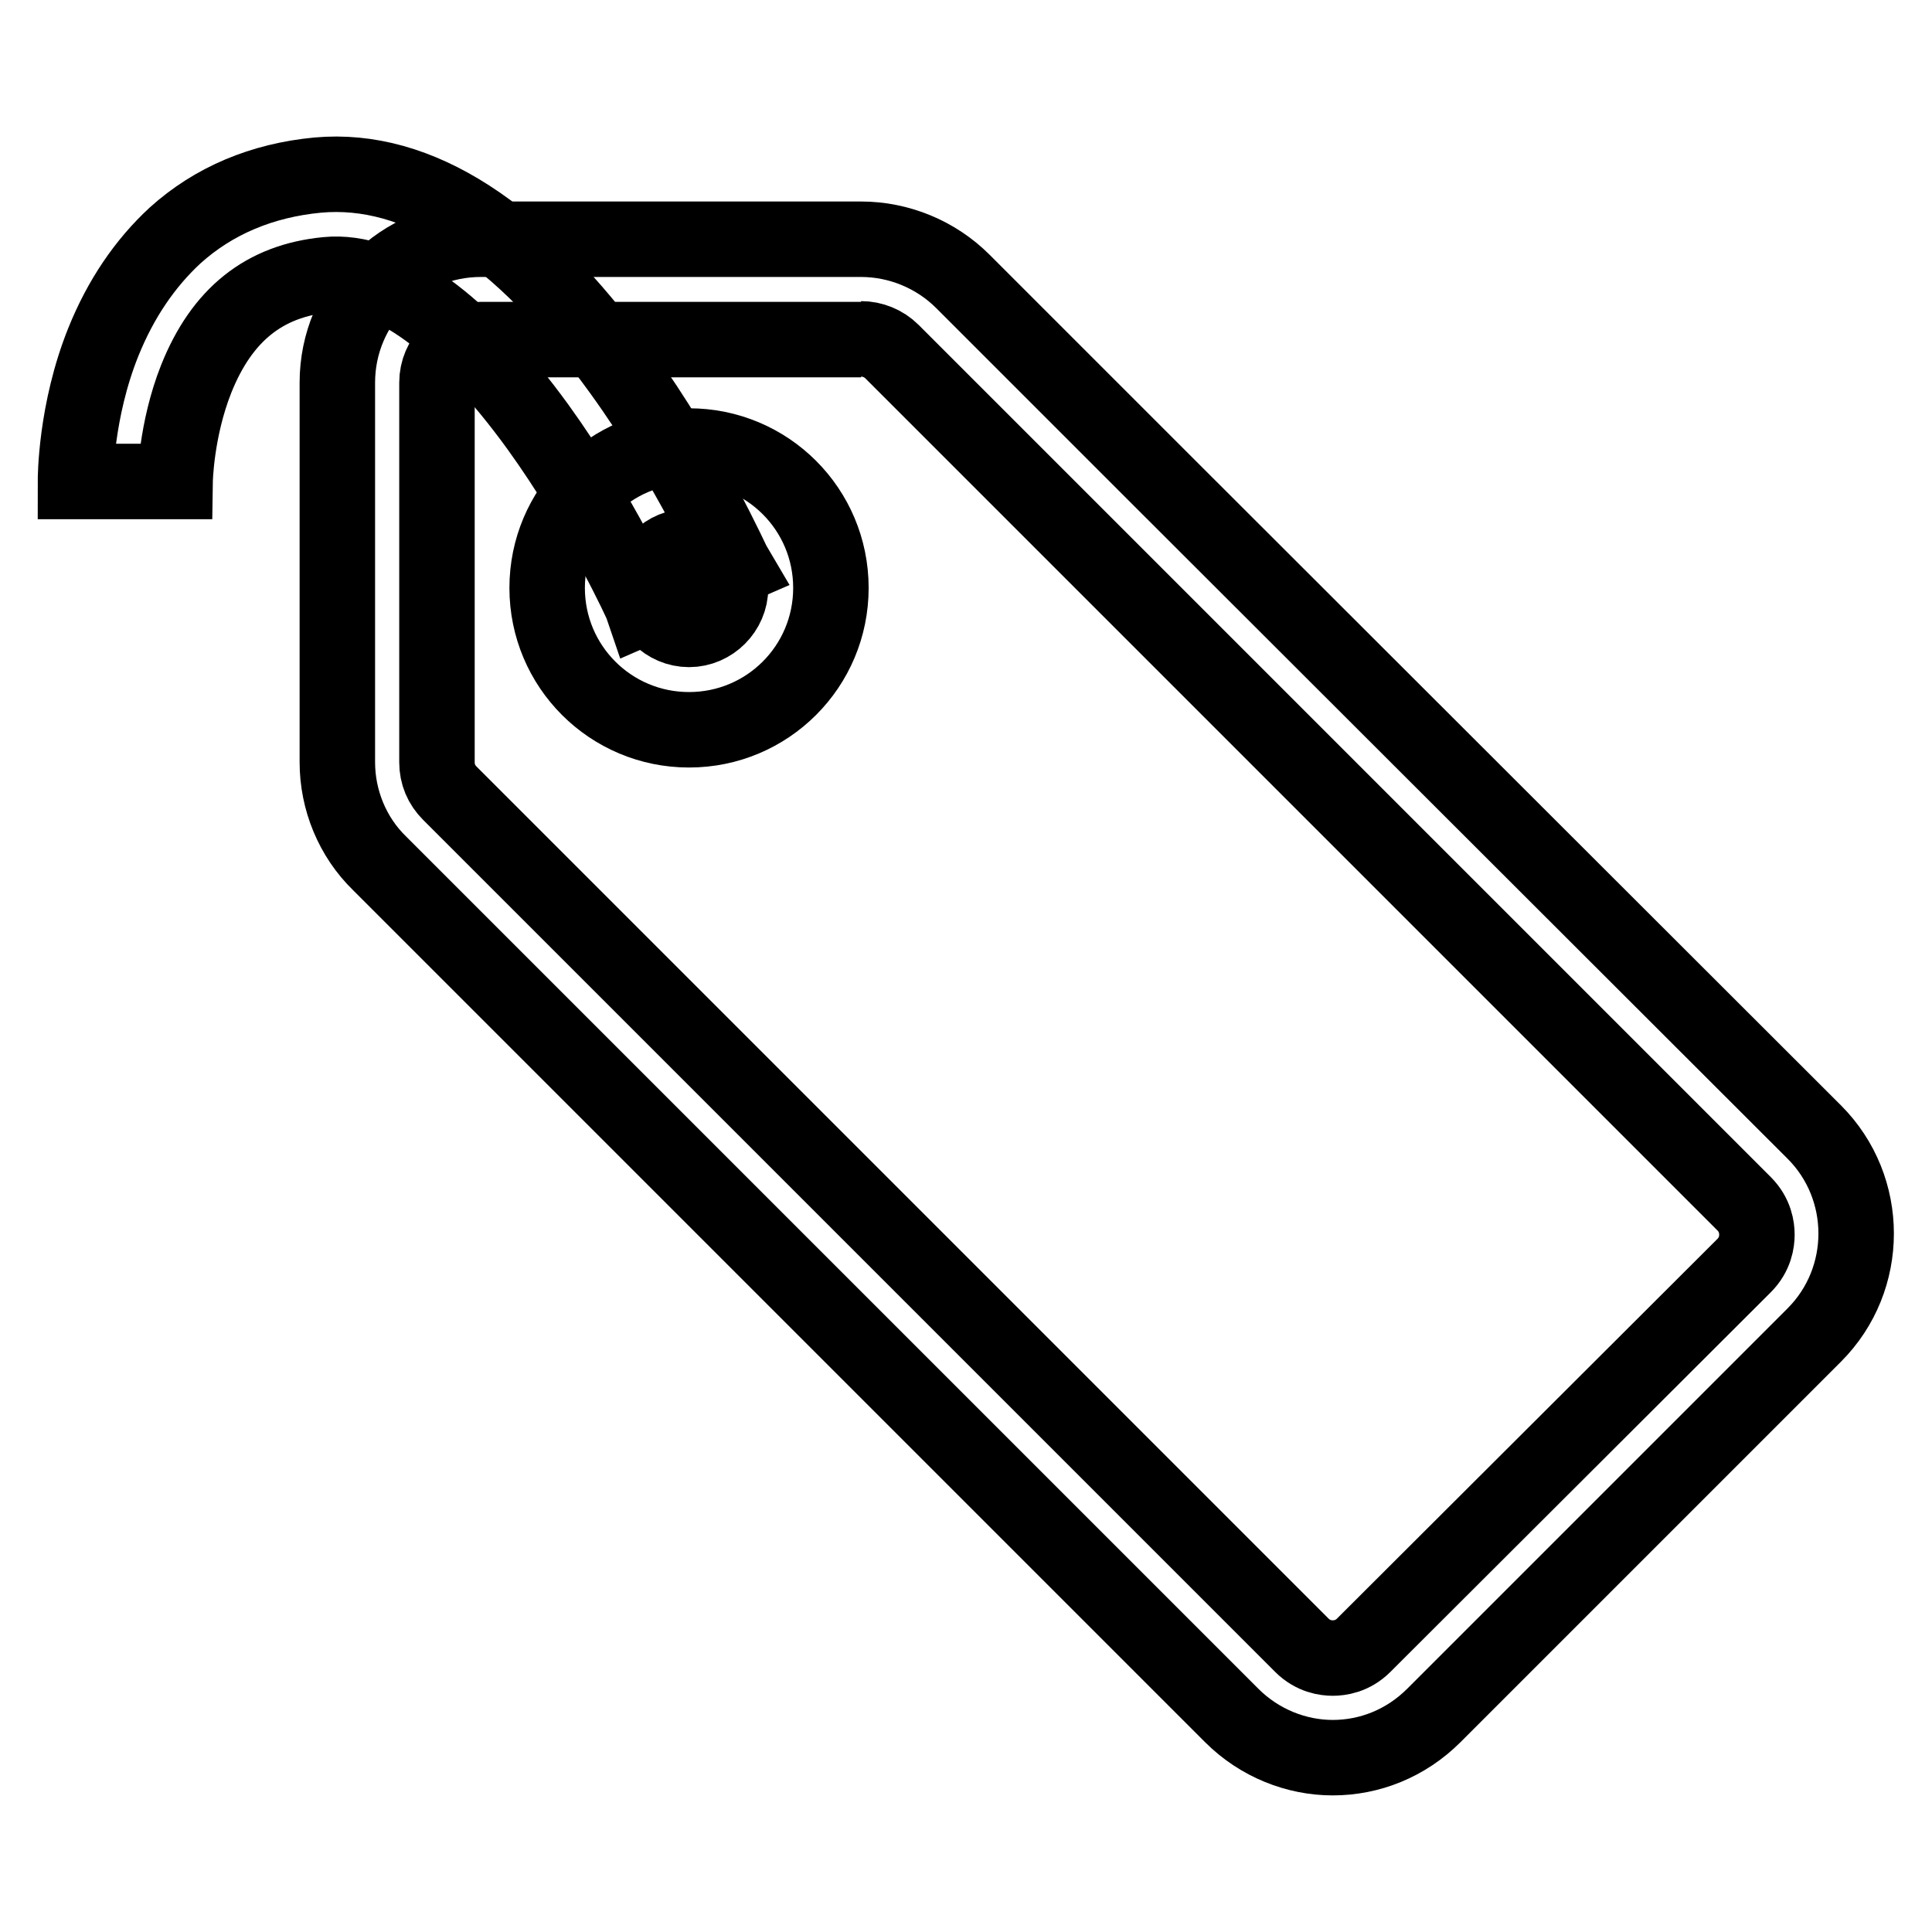
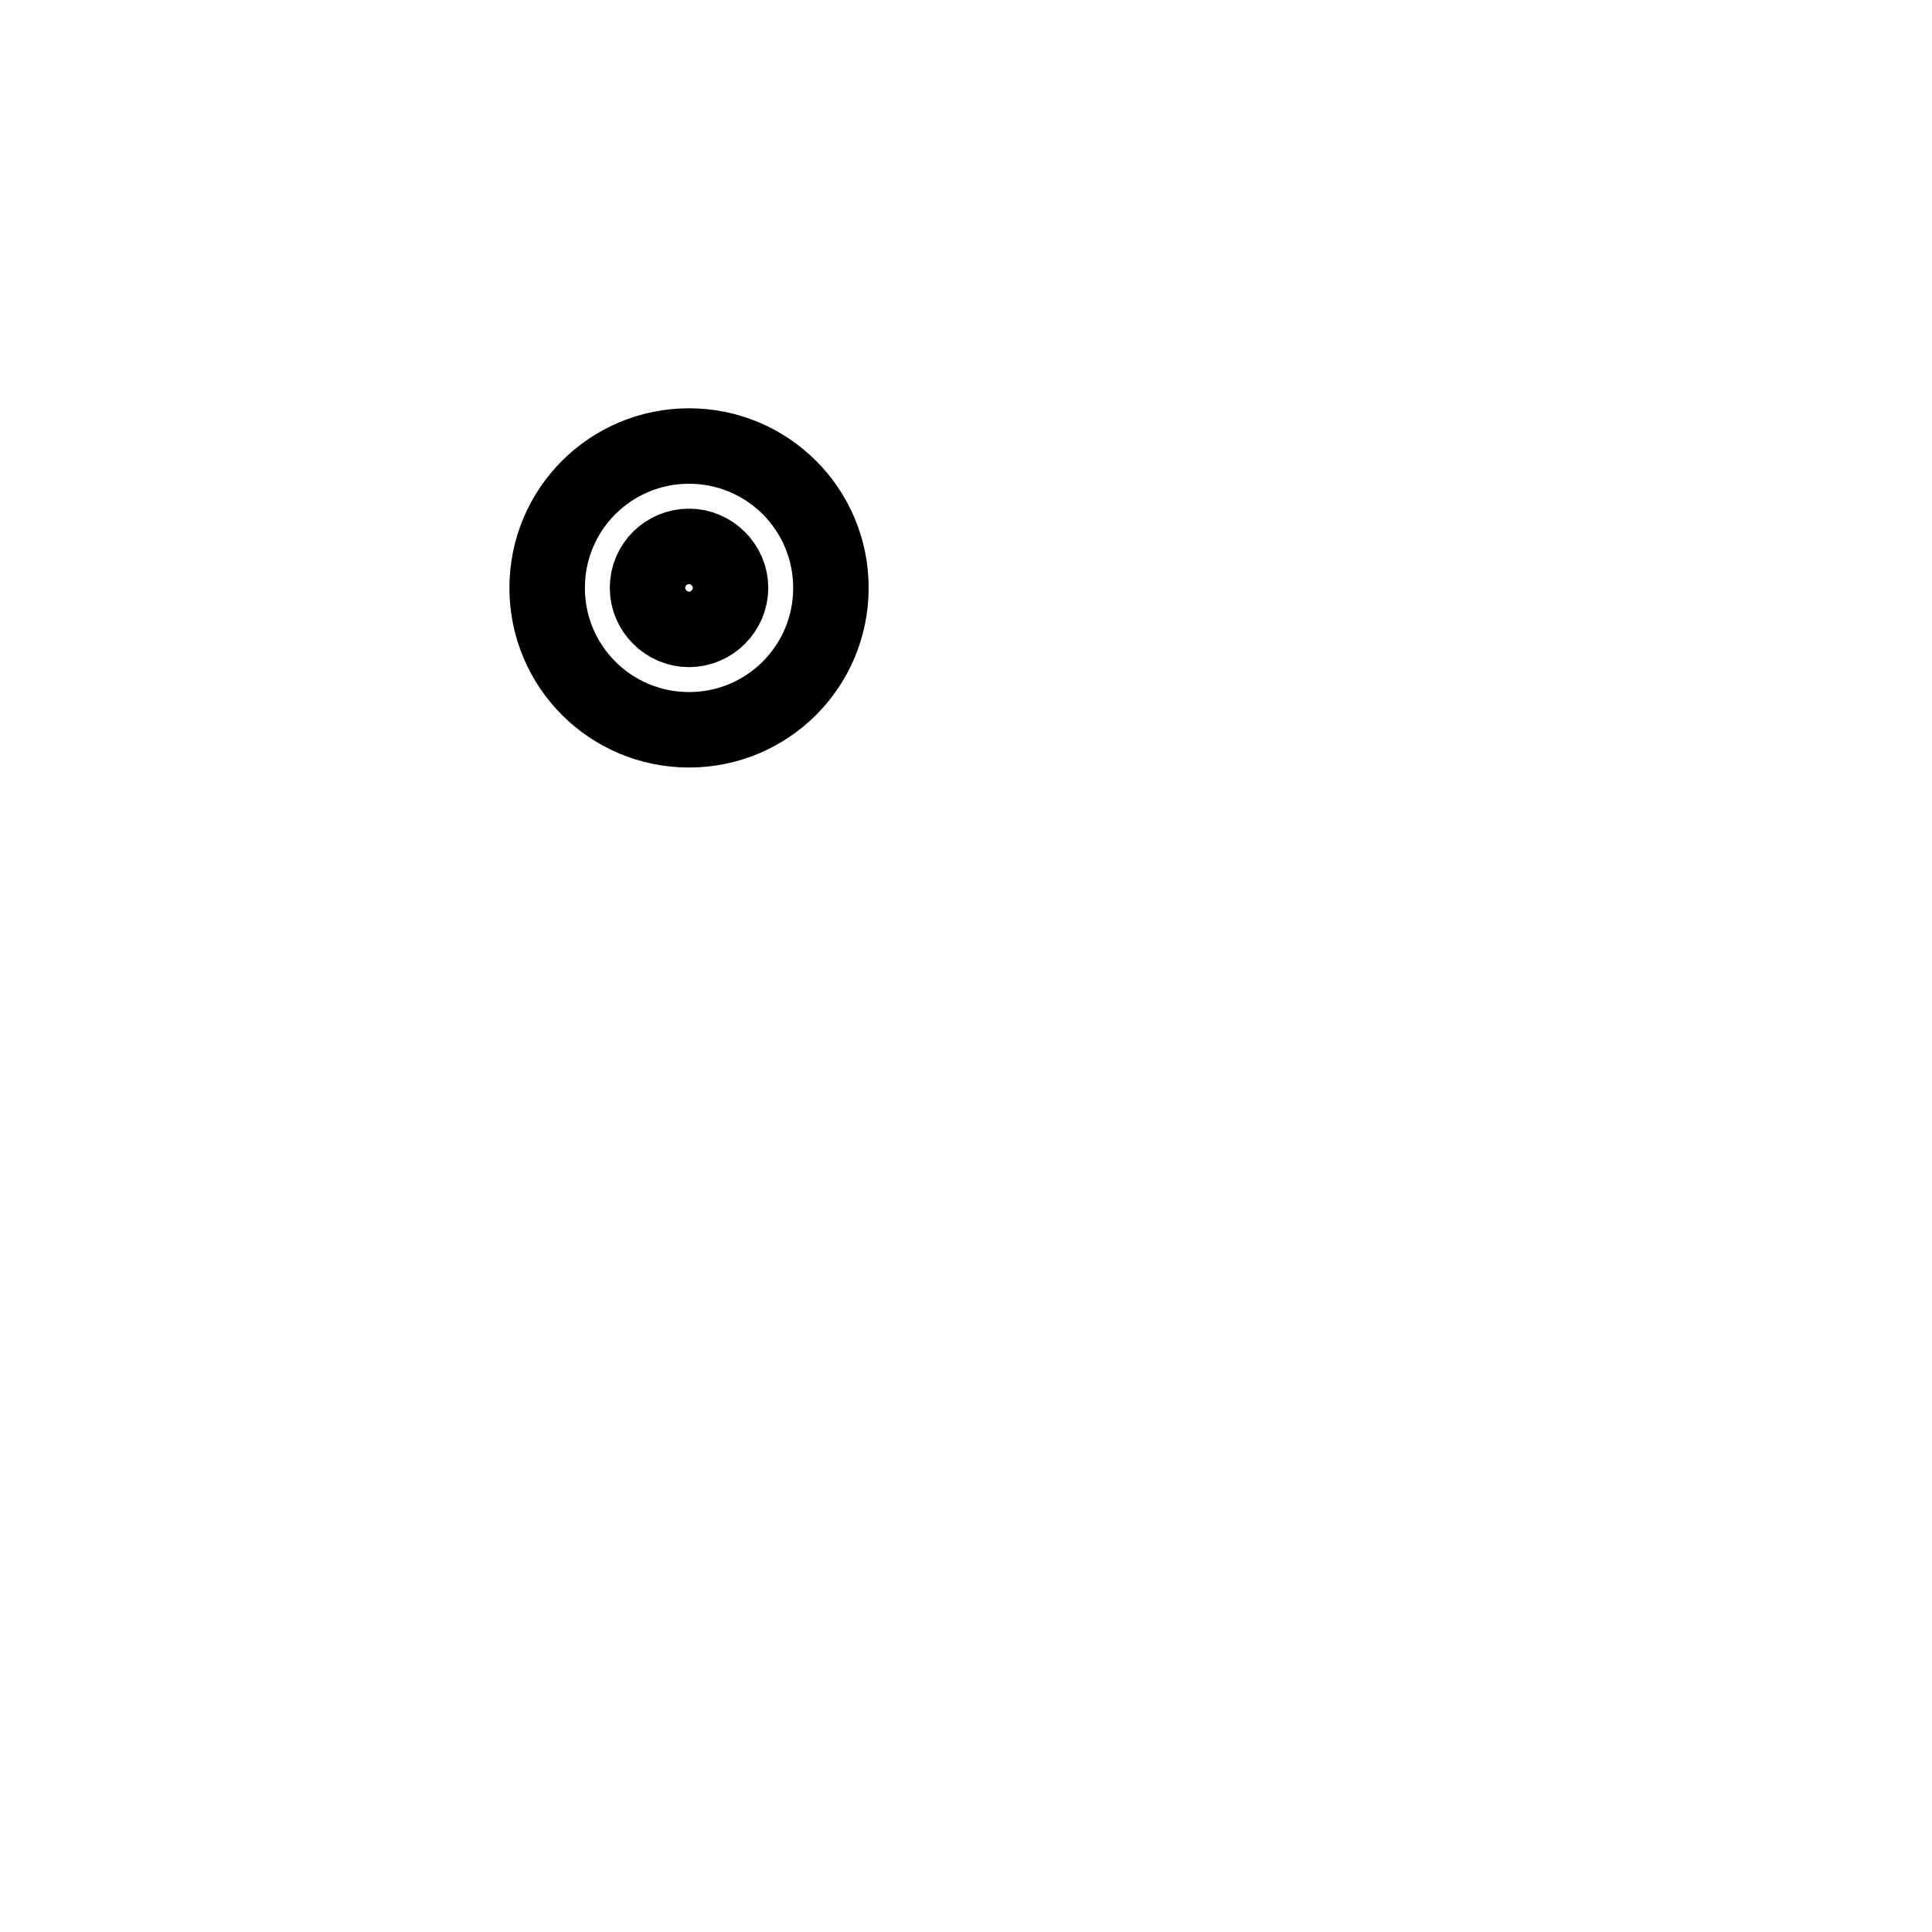
<svg xmlns="http://www.w3.org/2000/svg" version="1.1" x="0px" y="0px" viewBox="0 0 256 256" enable-background="new 0 0 256 256" xml:space="preserve">
  <g>
-     <path stroke-width="10" fill-opacity="0" stroke="#000000" d="M114.1,44.9c1.5,0,3,0.6,4.1,1.7l26.4,26.4l86.5,86.5c1.5,1.5,1.7,3.2,1.7,4.1c0,0.9-0.2,2.6-1.7,4.1 L180.7,218c-1.5,1.5-3.2,1.7-4.1,1.7s-2.6-0.2-4.1-1.7l-86.5-86.5l-26.4-26.4c-1.1-1.1-1.7-2.5-1.7-4.1V50.7c0-3.2,2.6-5.7,5.7-5.7 H114.1 M114.1,31.7H63.7c-10.5,0-19,8.5-19,19V101c0,5,2,9.9,5.6,13.4l26.4,26.4l86.5,86.5c3.7,3.7,8.6,5.6,13.4,5.6 c4.9,0,9.7-1.9,13.4-5.6l50.4-50.4c7.4-7.4,7.4-19.5,0-26.9L154,63.7l-26.4-26.4C124,33.7,119.1,31.7,114.1,31.7z" />
    <path stroke-width="10" fill-opacity="0" stroke="#000000" d="M91.3,72.4c3,0,5.5,2.5,5.5,5.5c0,3-2.5,5.5-5.5,5.5c-3,0-5.5-2.5-5.5-5.5C85.8,74.8,88.3,72.4,91.3,72.4  M91.3,59.1c-10.4,0-18.8,8.4-18.8,18.8c0,10.4,8.4,18.8,18.8,18.8s18.8-8.4,18.8-18.8C110.1,67.5,101.7,59.1,91.3,59.1z" />
-     <path stroke-width="10" fill-opacity="0" stroke="#000000" d="M85.2,80.5L85.2,80.5l6.1-2.7L85.2,80.5z M85.2,80.5c-0.1-0.3-5.6-12.4-13.9-23.9c-10-13.8-19.9-21-28-20.2 c-8.3,0.8-13.9,5.3-17.3,13.8c-2.7,6.8-2.8,13.6-2.8,13.6H10c0-0.4,0-9.3,3.7-18.5c2.3-5.7,5.5-10.4,9.5-14.1 c5.1-4.6,11.5-7.3,18.9-8c13.3-1.2,26.8,7.5,40.1,25.9c9.2,12.7,14.9,25.6,15.2,26.1L85.2,80.5z" />
  </g>
</svg>